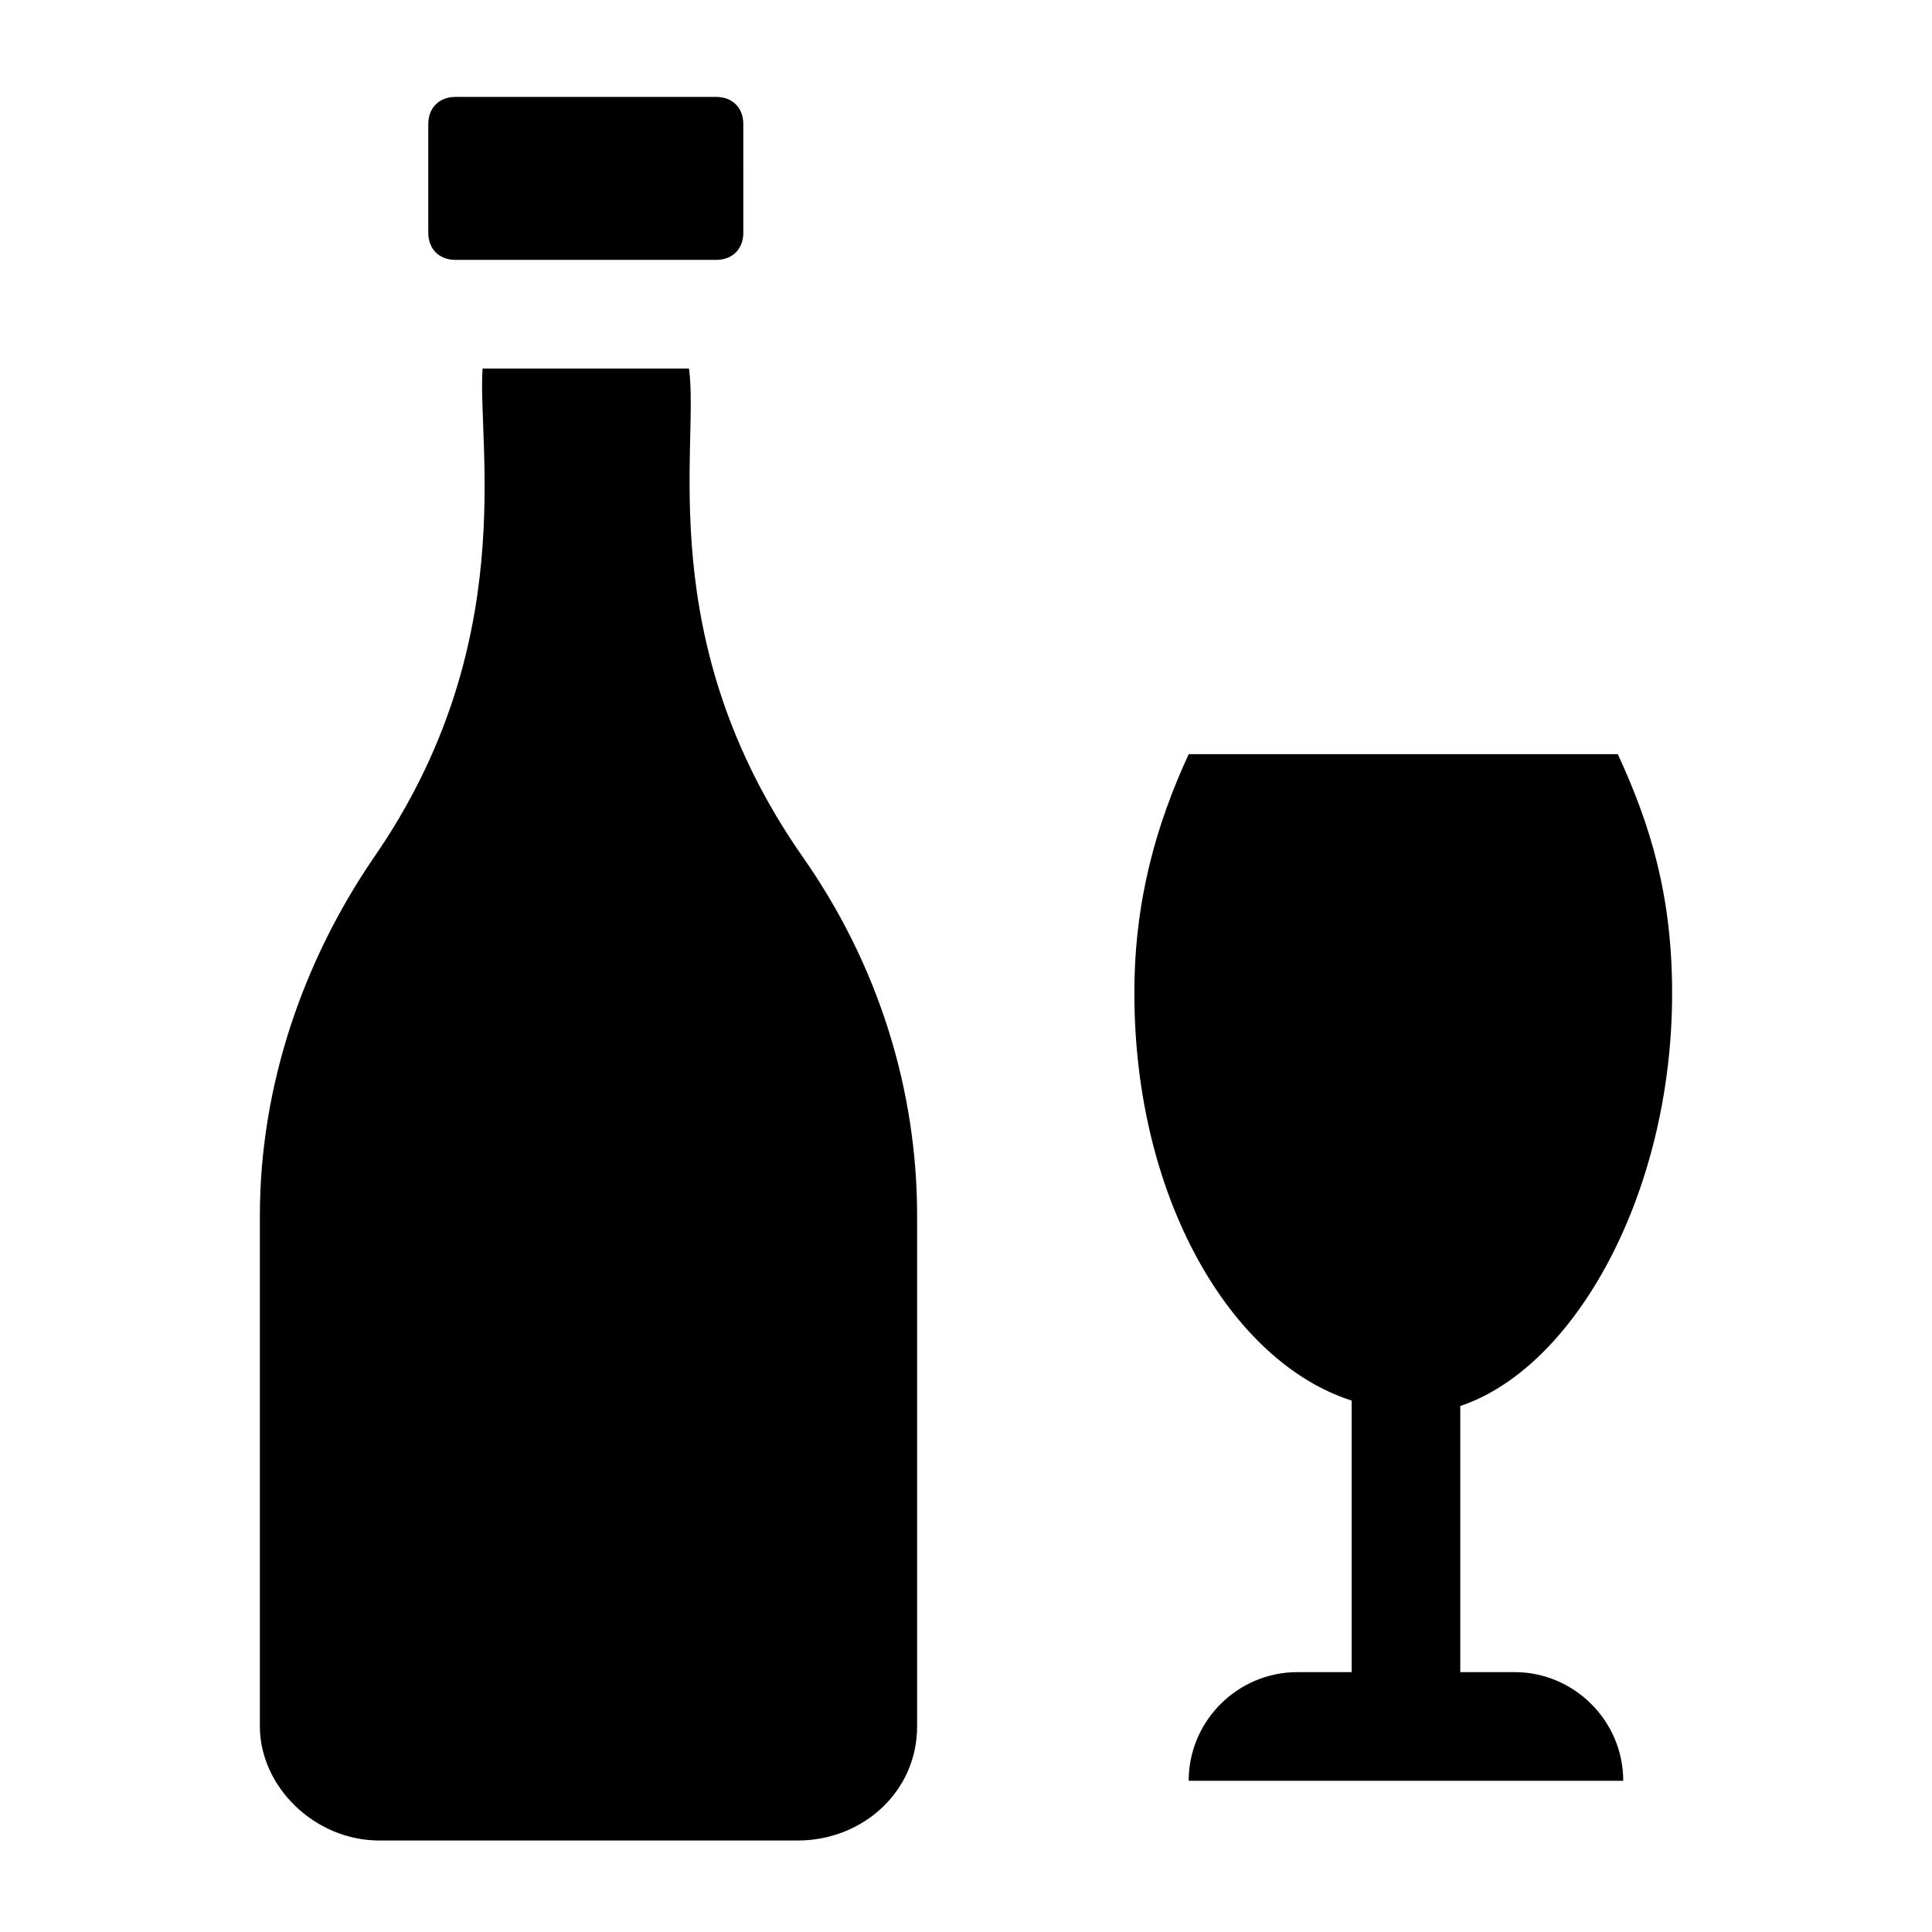
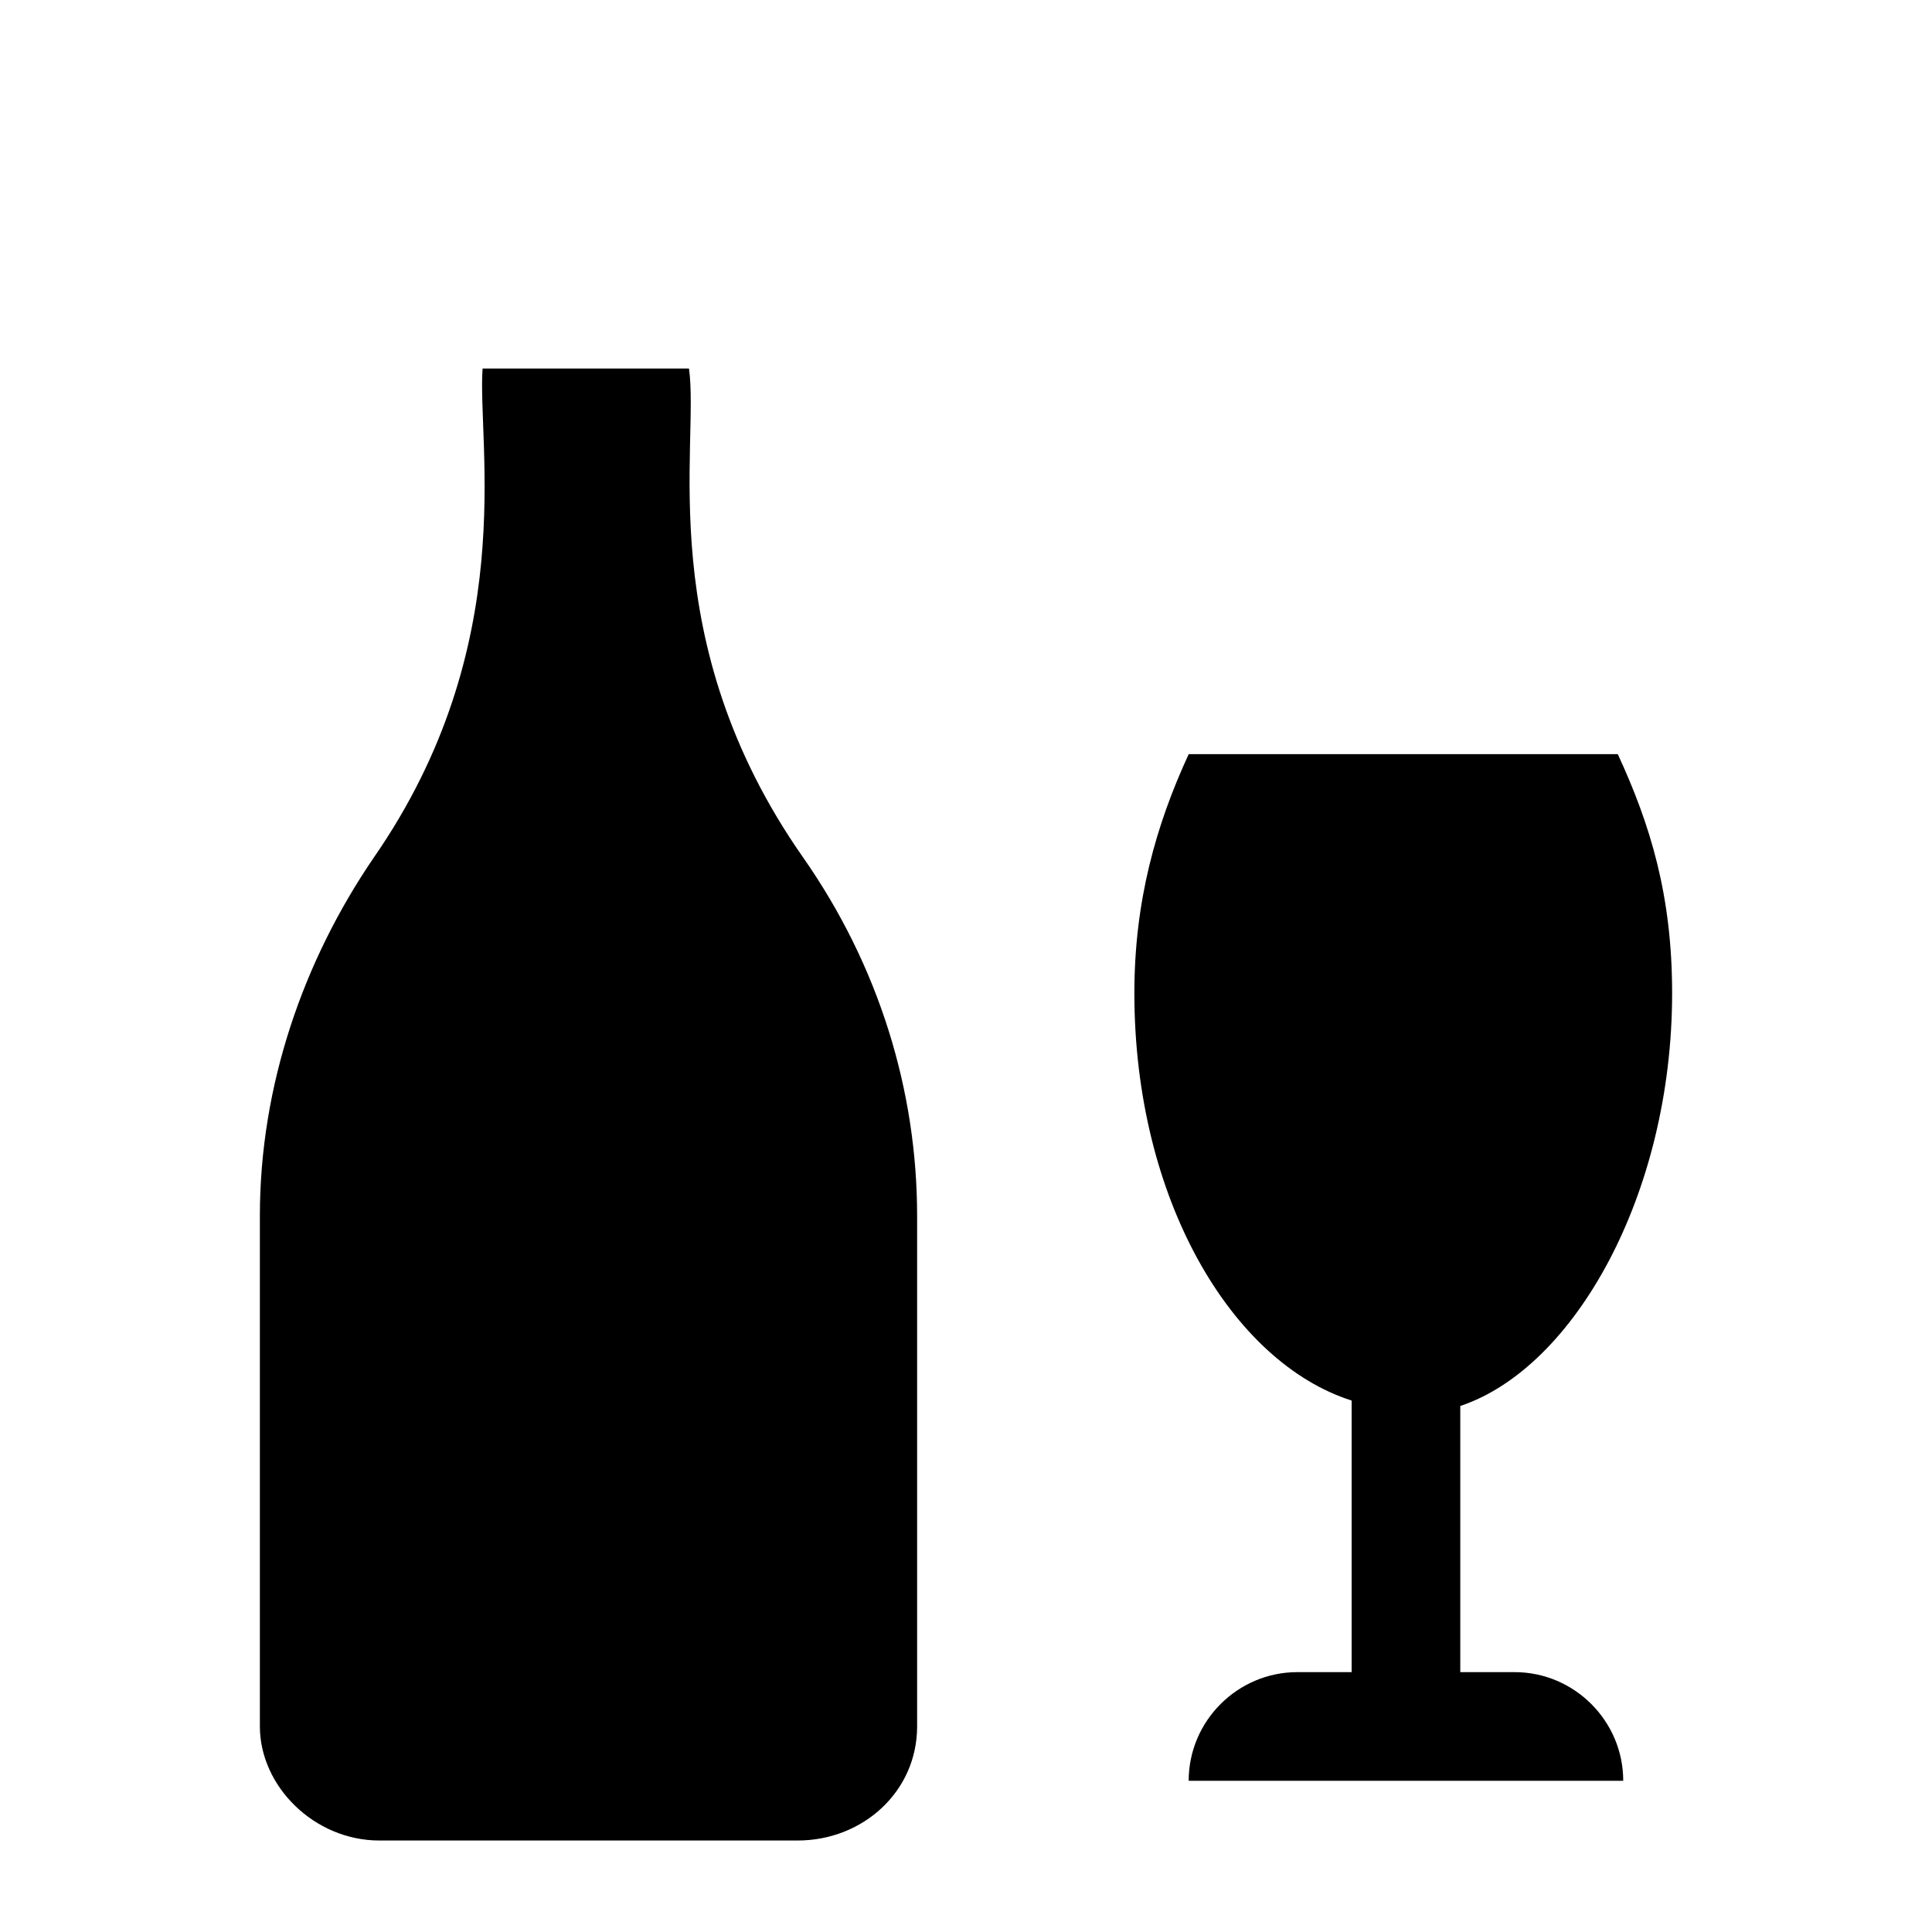
<svg xmlns="http://www.w3.org/2000/svg" fill="#000000" width="800px" height="800px" version="1.1" viewBox="144 144 512 512">
  <g>
    <path d="m243.1 371.21c-18.715 27.352-30.23 60.457-30.23 95.004v135.31c0 15.836 14.395 30.23 31.668 30.23h110.84c17.273 0 31.668-12.957 31.668-30.23v-135.31c0-33.109-10.078-66.215-30.23-95.004-40.305-57.578-27.352-109.4-30.23-129.55h-54.695c-1.438 20.152 10.078 73.41-28.789 129.55z" />
-     <path d="m333.79 212.87c4.32 0 7.199-2.879 7.199-7.199l-0.004-28.789c0-4.32-2.879-7.199-7.199-7.199l-69.09 0.004c-4.32 0-7.199 2.879-7.199 7.195v28.789c0 4.32 2.879 7.199 7.199 7.199z" />
    <path d="m587.13 407.2c0-25.91-5.758-44.625-14.395-63.336h-113.72c-8.637 18.715-14.395 38.867-14.395 63.336 0 54.699 25.91 97.883 57.578 107.96v71.973h-14.395c-15.836 0-28.789 12.957-28.789 28.789h115.16c0-15.836-12.957-28.789-28.789-28.789h-14.395v-70.535c30.23-10.074 56.141-56.137 56.141-109.4z" />
  </g>
</svg>